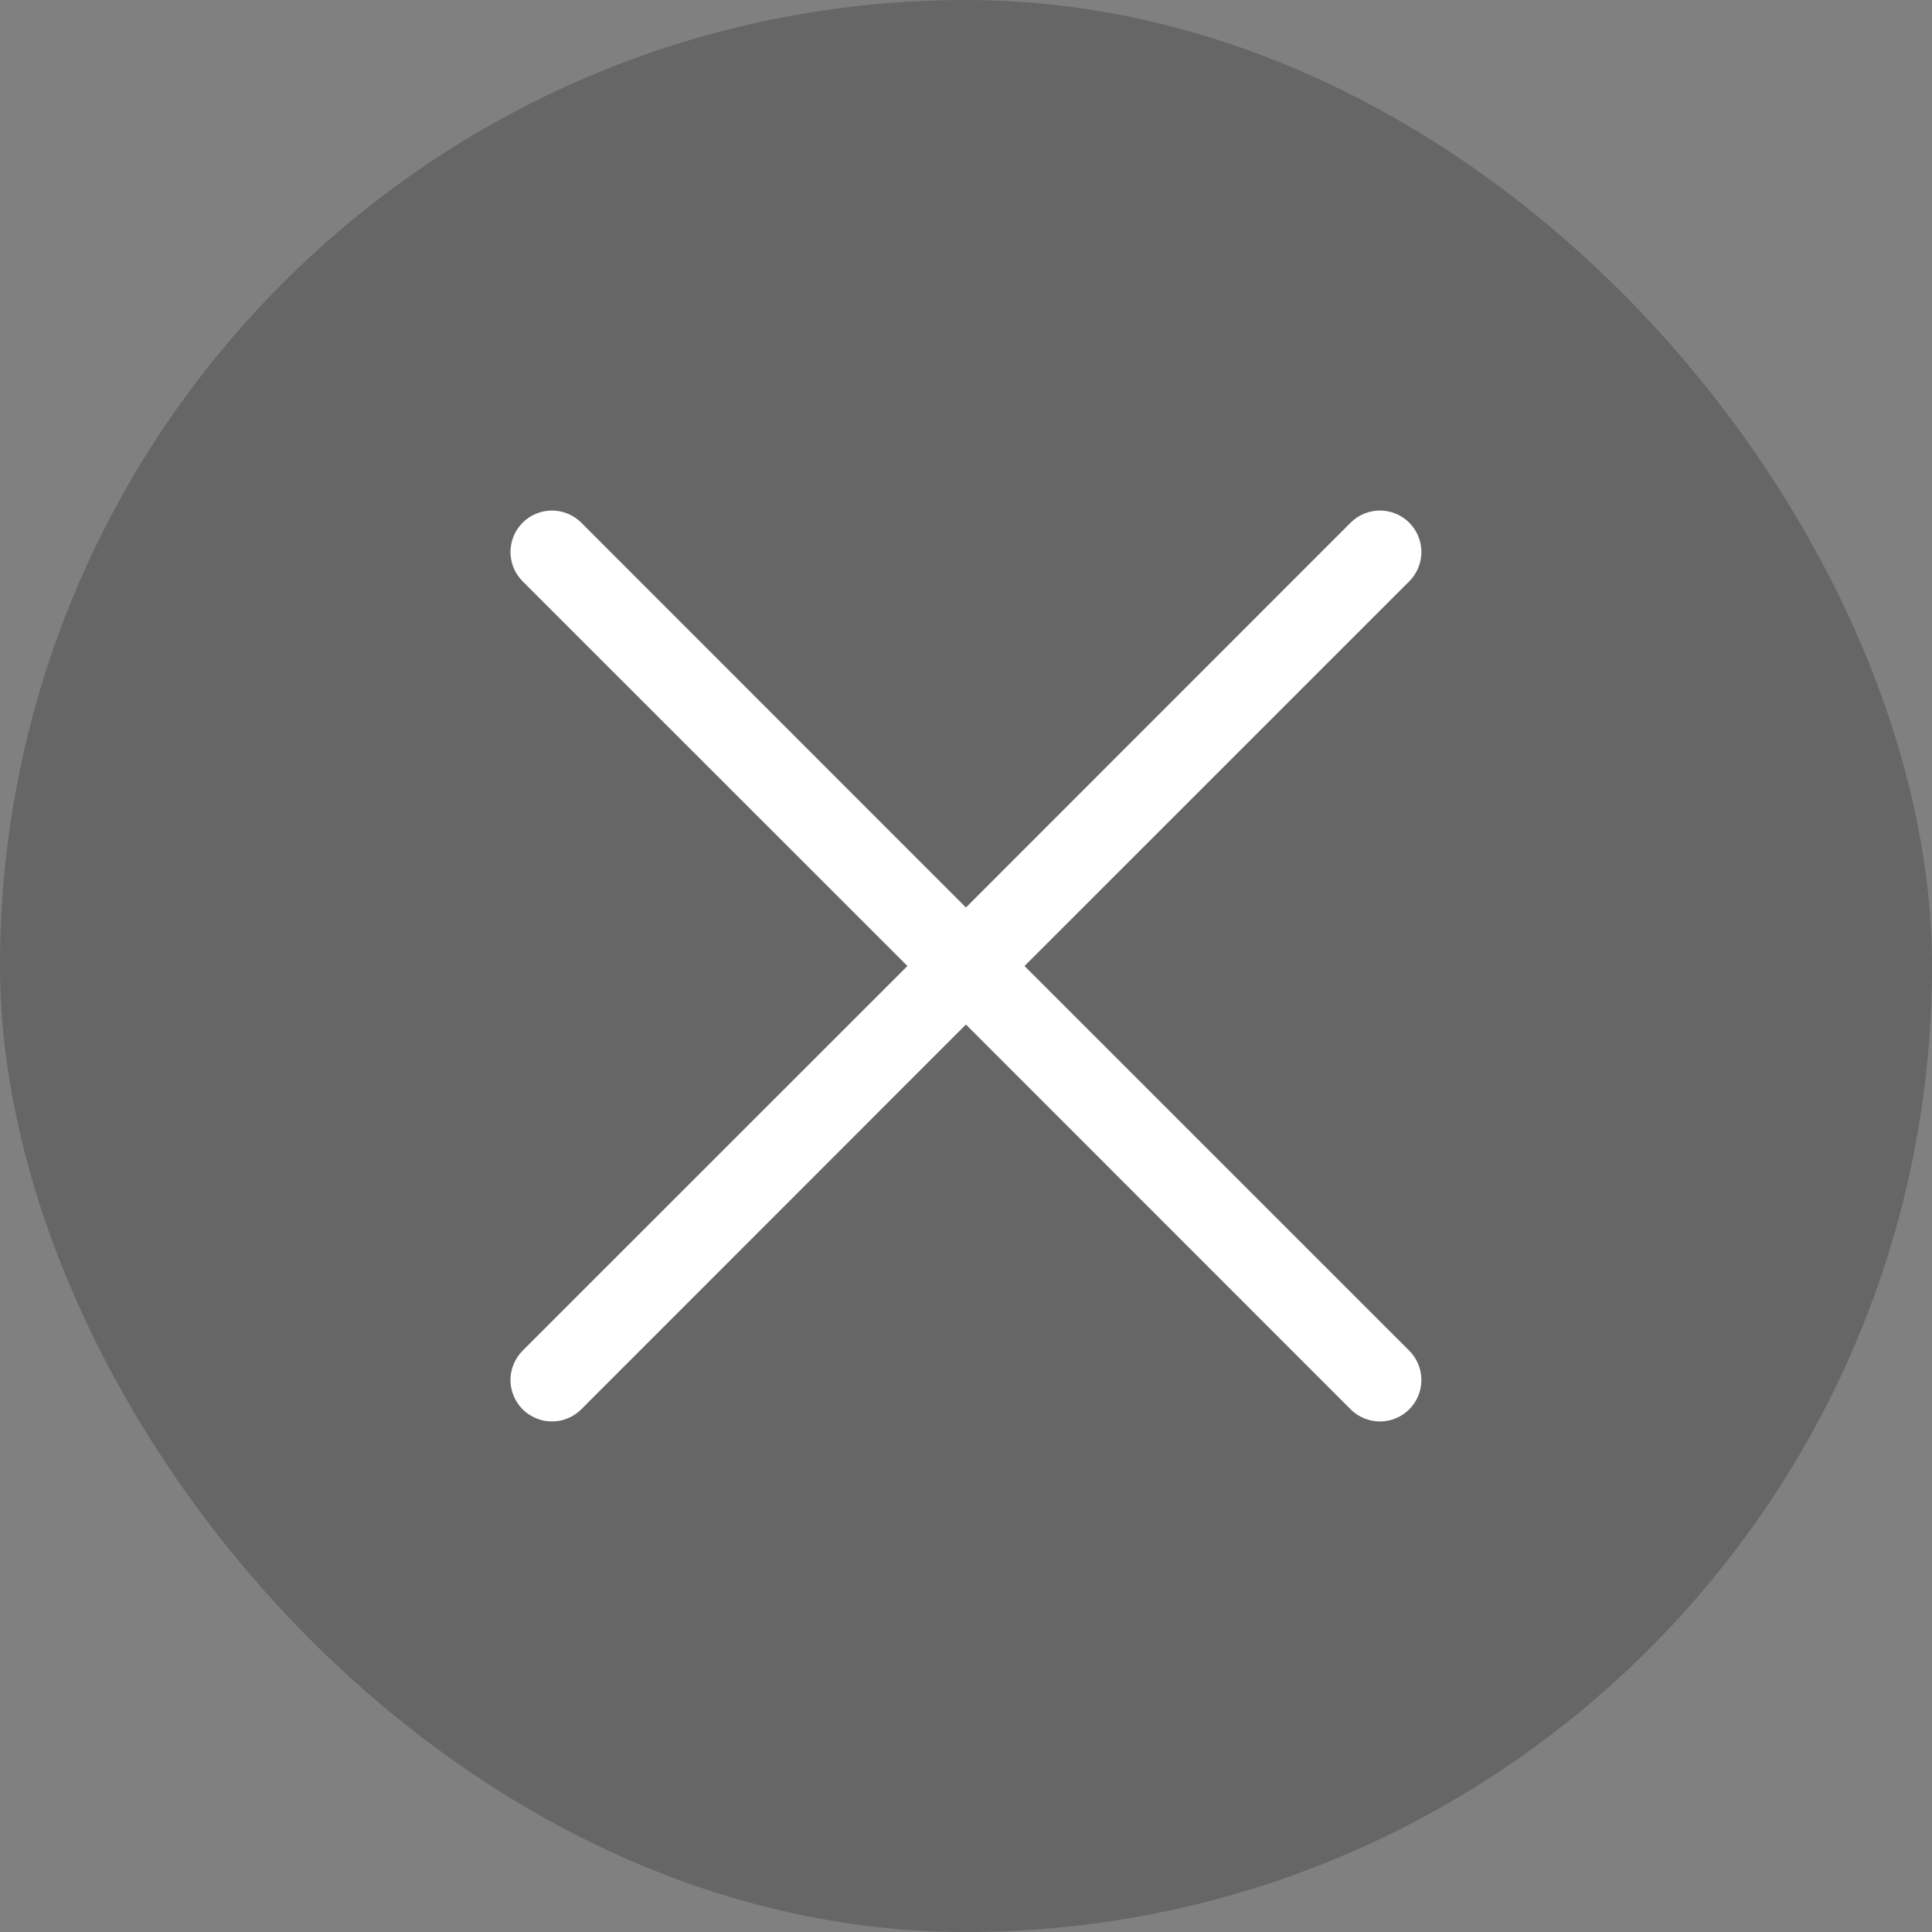
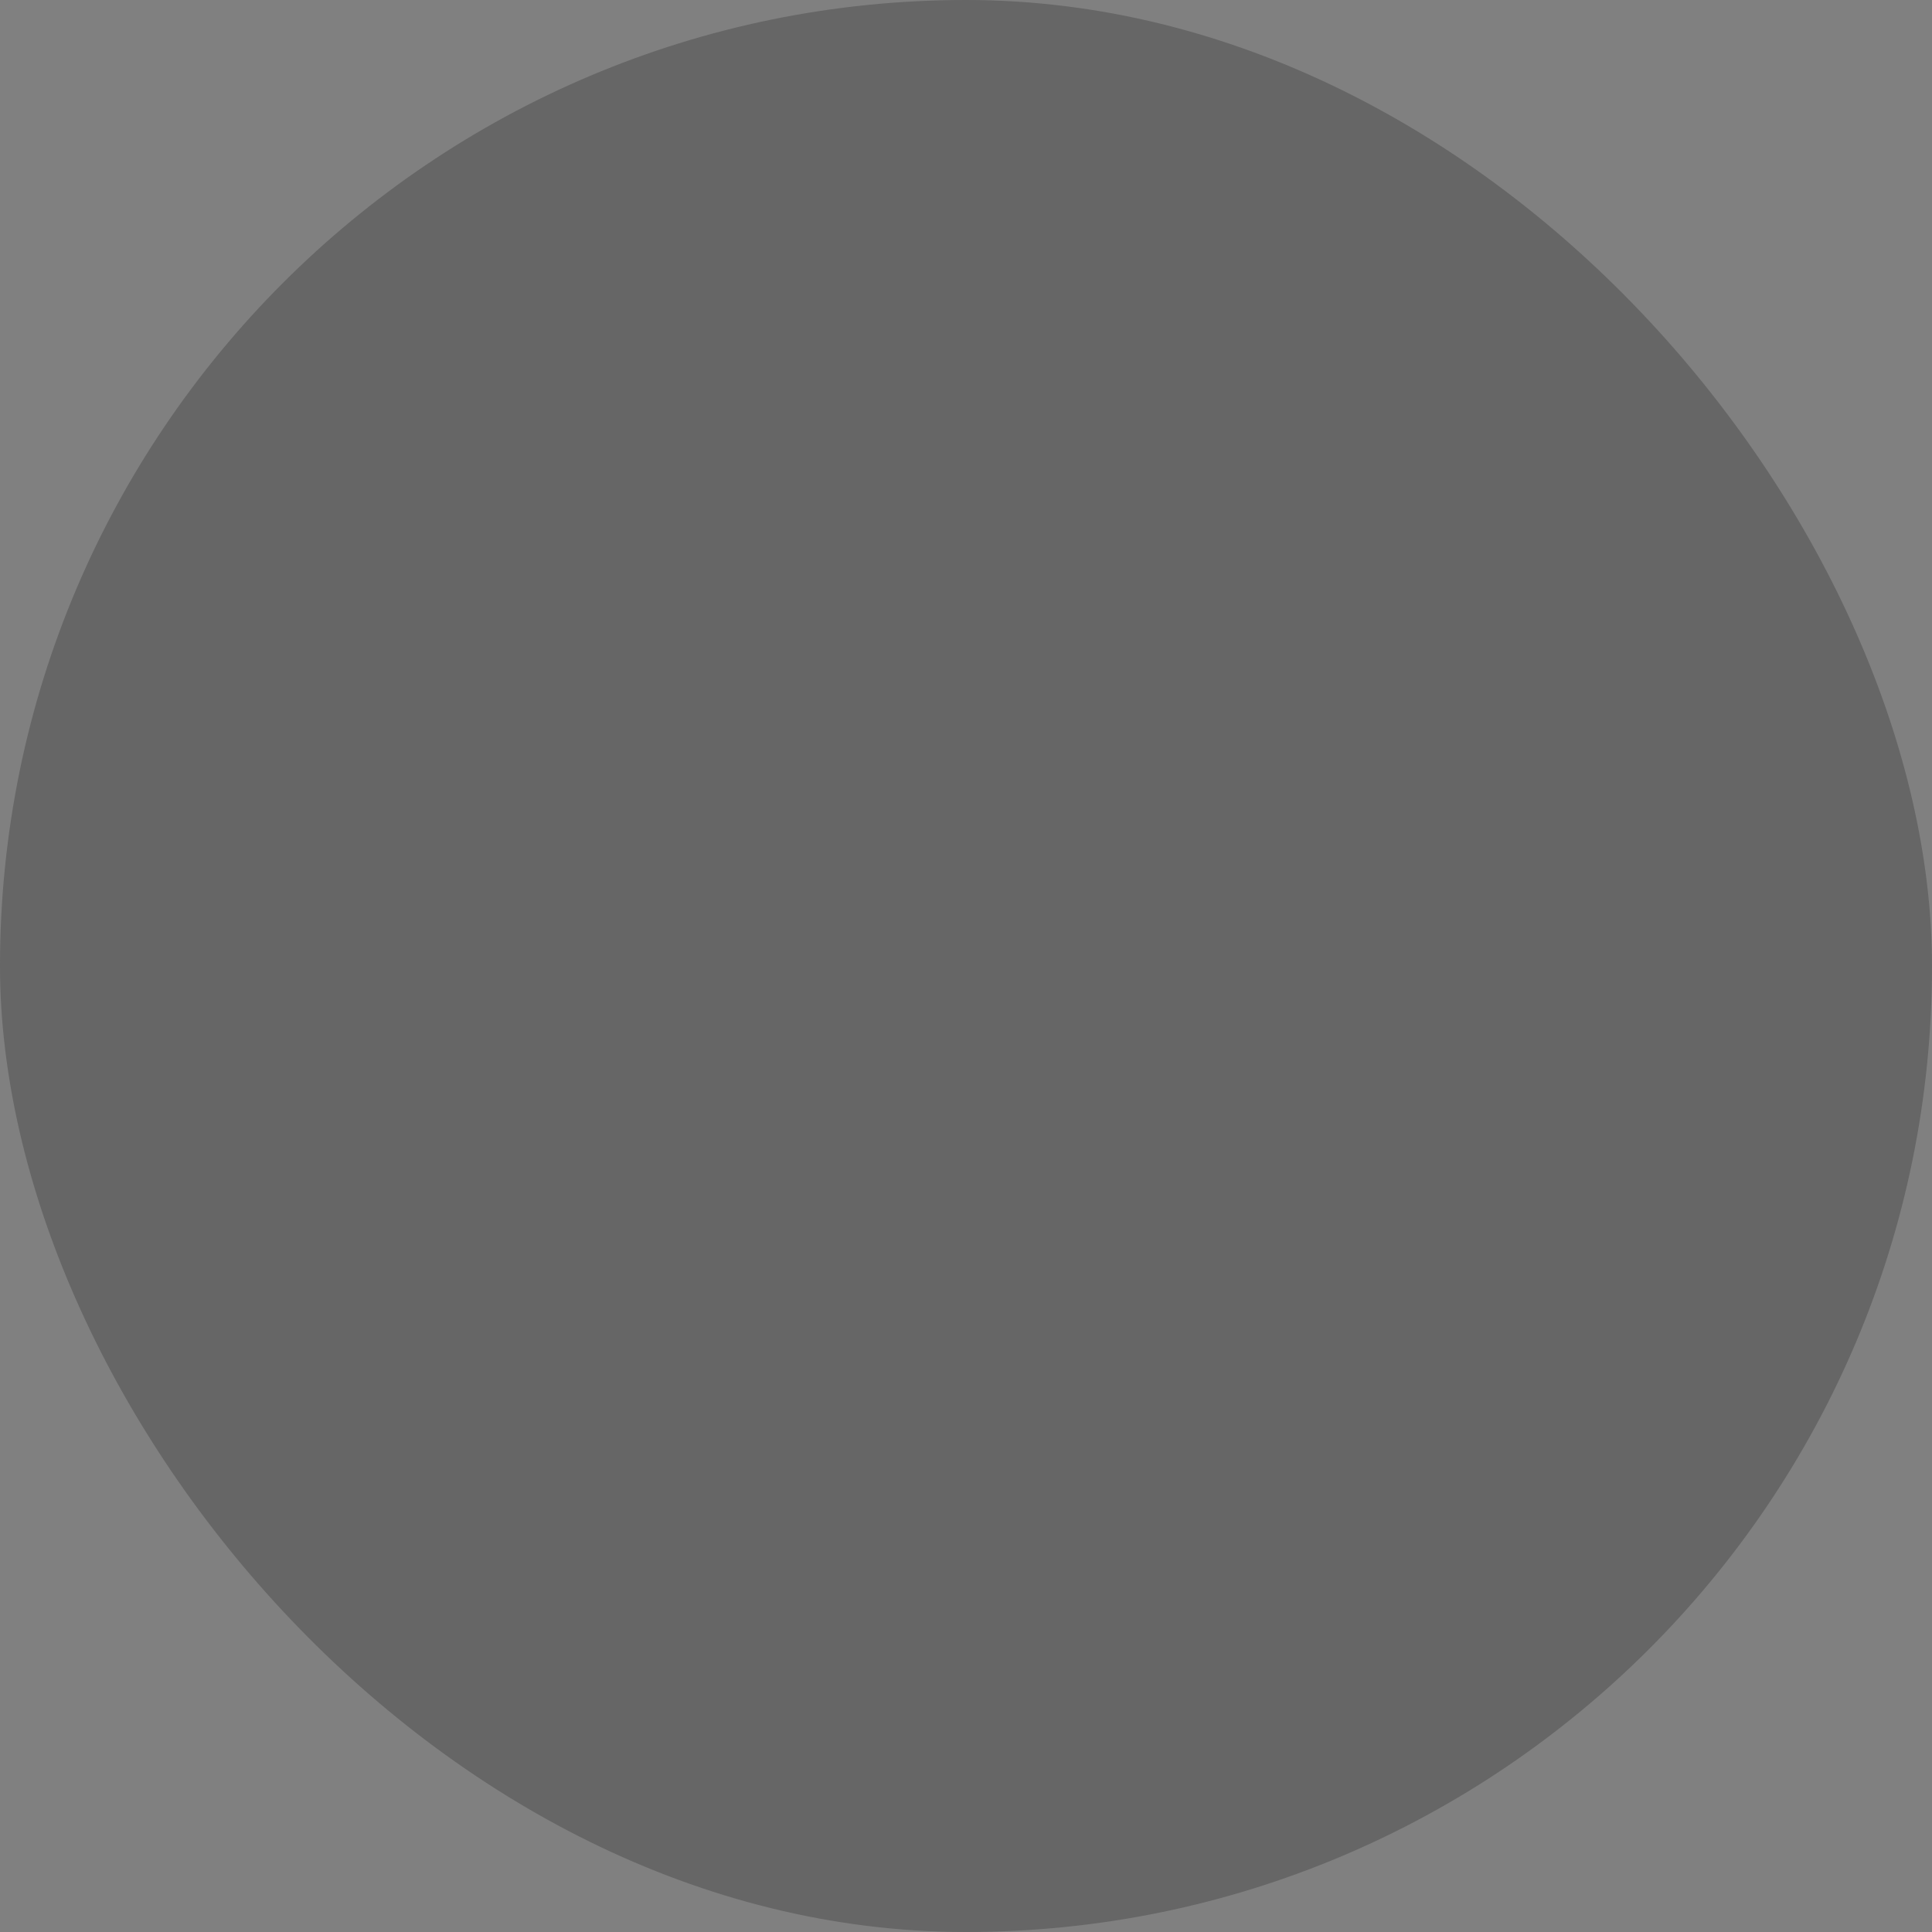
<svg xmlns="http://www.w3.org/2000/svg" width="28" height="28" viewBox="0 0 28 28" fill="none">
  <rect x="0" y="0" width="28" height="28" fill="#808080" stroke="none" />
  <rect width="28" height="28" rx="14" fill="#2B2B2B" fill-opacity="0.3" />
-   <path fill-rule="evenodd" clip-rule="evenodd" d="M20.424 8.425C20.48 8.369 20.524 8.303 20.554 8.23C20.584 8.157 20.6 8.079 20.6 8C20.6 7.921 20.584 7.843 20.554 7.77C20.524 7.697 20.48 7.631 20.424 7.575C20.368 7.519 20.302 7.475 20.229 7.445C20.156 7.415 20.078 7.399 19.999 7.399C19.92 7.399 19.842 7.415 19.769 7.445C19.696 7.475 19.63 7.519 19.574 7.575L13.999 13.152L8.424 7.575C8.368 7.519 8.302 7.475 8.229 7.445C8.156 7.415 8.078 7.399 7.999 7.399C7.92 7.399 7.842 7.415 7.769 7.445C7.696 7.475 7.63 7.519 7.574 7.575C7.519 7.631 7.474 7.697 7.444 7.77C7.414 7.843 7.398 7.921 7.398 8C7.398 8.079 7.414 8.157 7.444 8.23C7.474 8.303 7.519 8.369 7.574 8.425L13.151 14L7.574 19.575C7.462 19.688 7.398 19.841 7.398 20C7.398 20.159 7.462 20.312 7.574 20.425C7.687 20.537 7.84 20.601 7.999 20.601C8.159 20.601 8.311 20.537 8.424 20.425L13.999 14.848L19.574 20.425C19.687 20.537 19.84 20.601 19.999 20.601C20.159 20.601 20.311 20.537 20.424 20.425C20.537 20.312 20.6 20.159 20.6 20C20.6 19.841 20.537 19.688 20.424 19.575L14.848 14L20.424 8.425Z" fill="white" />
</svg>